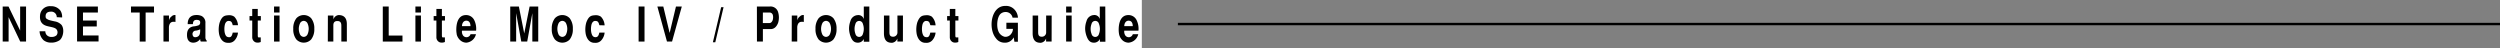
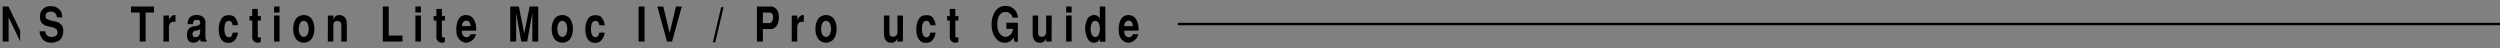
<svg xmlns="http://www.w3.org/2000/svg" viewBox="0 0 1040 20">
  <rect x="0" y="0" width="1040" height="20" fill="#808080" stroke="none" />
  <defs>
    <style>.cls-1{fill:#fff;}</style>
  </defs>
  <title>アセット 17</title>
  <g id="レイヤー_2" data-name="レイヤー 2">
    <g id="contents">
-       <rect class="cls-1" width="475" height="20" />
-       <path d="M3.54,2.71l4.84,10v-10h2.46V17.29H8.42L3.58,7.13V17.29H1.12V2.71Z" />
+       <path d="M3.54,2.71l4.84,10v-10V17.29H8.42L3.58,7.13V17.29H1.12V2.71Z" />
      <path d="M23.61,7.15a2.25,2.25,0,0,0-2.46-2.3c-1.2,0-2.08.48-2.17,1.68-.06,1,.22,1.2.76,1.46.28.36,2.54.8,3,.9a5.05,5.05,0,0,1,2.82,1.44c1.38,1.76.74,5.22-.75,6.4a6.16,6.16,0,0,1-3.74,1,4.91,4.91,0,0,1-2.94-1A5.41,5.41,0,0,1,16.46,13h2.39a2.47,2.47,0,0,0,.51,1.5,2.65,2.65,0,0,0,2.25.86,2.8,2.8,0,0,0,1.9-.68,2,2,0,0,0,0-2.46c-.79-1-3.15-1-4.69-1.64-1.3-.54-2.36-1.68-2.17-4a4.1,4.1,0,0,1,4.5-4,4.73,4.73,0,0,1,4,1.86,4.74,4.74,0,0,1,.69,2.82Z" />
-       <path d="M40.72,2.71v2.5h-6.2V8.53h5.73V11H34.52v3.76H41v2.5H32.06V2.71Z" />
      <path d="M64.07,2.71v2.5H60.58V17.29H58.12V5.21H54.49V2.71Z" />
      <path d="M68,6.45h2.3v2.1h0a2.58,2.58,0,0,1,1.06-1.7A1.85,1.85,0,0,1,73,6.27V9.13c-1-.14-2.46-.3-2.73,2.06v6.1H68Z" />
      <path d="M83.53,17.29a2.06,2.06,0,0,1-.25-1.08,3.48,3.48,0,0,1-2.85,1.54c-1.81,0-2.69-1.24-2.63-3.34,0-1.52.55-3,2.58-3.42a7.7,7.7,0,0,0,2.31-.5,1.22,1.22,0,0,0,.58-1.22c0-.68-.46-1-1.51-1-1.32,0-1.48,1-1.51,1.76H78.08c0-3.46,2.46-3.78,3.68-3.78a5.1,5.1,0,0,1,2.1.4,3.05,3.05,0,0,1,1.59,3v5.92A1.84,1.84,0,0,0,86,16.91v.38Zm-.26-5.1a5.33,5.33,0,0,1-2.14.58,1.42,1.42,0,0,0-1,1.76c.13.64.54,1.1,1.53.9,1.36-.26,1.61-1.42,1.61-2.62Z" />
      <path d="M96.81,10.49c-.35-1.72-1-1.74-1.69-1.78s-1.35.56-1.59,1.6a8.34,8.34,0,0,0-.07,3.16c.36,1.7,1,1.94,1.69,2s1.3-.08,1.66-1.92H99a5.51,5.51,0,0,1-1.41,3.26,3.17,3.17,0,0,1-2.61,1c-2.77.12-3.76-2.64-3.92-4.22a10.64,10.64,0,0,1,.31-4.2c1.05-2.9,2.25-2.94,3.72-3.06a3.71,3.71,0,0,1,2.35.6A5.53,5.53,0,0,1,99,10.49Z" />
      <path d="M104.93,6.67V3.73h2.3V6.67h1.28V8.53h-1.28v6.1c0,.54.06.94.37.94l.87,0v1.9a3.4,3.4,0,0,1-1.1.26,2.82,2.82,0,0,1-1.08-.14,2.22,2.22,0,0,1-1.36-2V8.53H103.8V6.67Z" />
      <path d="M114,2.71h2.29v2.5H114Zm0,3.74h2.29V17.29H114Z" />
      <path d="M123.3,16.43A6.75,6.75,0,0,1,122,12a6.75,6.75,0,0,1,1.31-4.42,4.22,4.22,0,0,1,6.13,0A6.75,6.75,0,0,1,130.75,12a6.75,6.75,0,0,1-1.32,4.42,4.22,4.22,0,0,1-6.13,0Zm1.43-6.54a5.44,5.44,0,0,0,0,4.24,1.82,1.82,0,0,0,1.64,1.22A1.84,1.84,0,0,0,128,14.13a5.56,5.56,0,0,0,0-4.24,1.84,1.84,0,0,0-1.64-1.22A1.82,1.82,0,0,0,124.73,9.89Z" />
      <path d="M136.4,6.45h2.3V8.09h0a2.51,2.51,0,0,1,2.18-1.82c2,0,3.41,1,3.41,3.76v7.26H142V10.85c0-1-.1-2.1-1.66-2.1-1.4,0-1.67.94-1.67,1.82v6.72h-2.3Z" />
      <path d="M161.7,2.71V14.79h5.73v2.5h-8.19V2.71Z" />
      <path d="M172.81,2.71h2.3v2.5h-2.3Zm0,3.74h2.3V17.29h-2.3Z" />
      <path d="M181.54,6.67V3.73h2.29V6.67h1.28V8.53h-1.28v6.1c0,.54.07.94.38.94l.87,0v1.9a3.47,3.47,0,0,1-1.1.26,2.77,2.77,0,0,1-1.08-.14,2.22,2.22,0,0,1-1.36-2V8.53H180.4V6.67Z" />
      <path d="M192.19,12.75a2.81,2.81,0,0,0,.28,1.74,1.76,1.76,0,0,0,3.27-.26H198A4.51,4.51,0,0,1,194,17.75a3.89,3.89,0,0,1-2.32-.82A4.84,4.84,0,0,1,190,14.35c0-.18-.11-.66-.16-1.32a13.47,13.47,0,0,1,.08-2.32c.58-4.24,3-4.44,4-4.44a3.72,3.72,0,0,1,3.38,2.14,8.21,8.21,0,0,1,.76,4.34Zm3.53-1.88c0-.82-.23-2.18-1.61-2.26s-1.93,1.24-1.92,2.26Z" />
      <path d="M216.85,17.29l-2.13-11.8v11.8h-2.46V2.71h3.59l2.23,11.2,2.24-11.2h3.59V17.29h-2.46V5.49l-2.13,11.8Z" />
      <path d="M230.85,16.43A6.81,6.81,0,0,1,229.54,12a6.81,6.81,0,0,1,1.31-4.42,4.23,4.23,0,0,1,6.14,0A6.81,6.81,0,0,1,238.3,12,6.81,6.81,0,0,1,237,16.43a4.23,4.23,0,0,1-6.14,0Zm1.43-6.54a5.56,5.56,0,0,0,0,4.24,1.84,1.84,0,0,0,1.64,1.22,1.82,1.82,0,0,0,1.64-1.22,5.44,5.44,0,0,0,0-4.24,1.82,1.82,0,0,0-1.64-1.22A1.84,1.84,0,0,0,232.28,9.89Z" />
      <path d="M249.32,10.49c-.35-1.72-1-1.74-1.69-1.78s-1.35.56-1.59,1.6a8.13,8.13,0,0,0-.07,3.16c.36,1.7,1,1.94,1.69,2,.57,0,1.3-.08,1.66-1.92h2.2a5.45,5.45,0,0,1-1.42,3.26,3.13,3.13,0,0,1-2.6,1c-2.78.12-3.76-2.64-3.92-4.22a10.64,10.64,0,0,1,.31-4.2c1.05-2.9,2.24-2.94,3.72-3.06a3.71,3.71,0,0,1,2.35.6,5.53,5.53,0,0,1,1.56,3.62Z" />
      <path d="M268.12,17.29h-2.46V2.71h2.46Z" />
      <path d="M283.63,2.71l-4.06,14.58h-2.11l-4-14.58h2.47l2.64,11,2.63-11Z" />
      <path d="M301,3l-3.44,14.58h-1L300,3Z" />
      <path d="M314.87,2.71h5.32a3.27,3.27,0,0,1,3.51,2.36,7.7,7.7,0,0,1,0,4.42c-.77,2-2,2.72-3.41,2.6h-2.93v5.2h-2.47Zm2.47,6.88h2.75c.77,0,1.18-.76,1.35-1.22a4,4,0,0,0,.09-2A1.42,1.42,0,0,0,320,5.21h-2.64Z" />
      <path d="M329.38,6.45h2.3v2.1h0a2.56,2.56,0,0,1,1.07-1.7,1.84,1.84,0,0,1,1.64-.58V9.13c-1-.14-2.46-.3-2.74,2.06v6.1h-2.3Z" />
      <path d="M340.56,16.43A6.81,6.81,0,0,1,339.25,12a6.81,6.81,0,0,1,1.31-4.42,4.23,4.23,0,0,1,6.14,0A6.81,6.81,0,0,1,348,12a6.81,6.81,0,0,1-1.31,4.42,4.23,4.23,0,0,1-6.14,0ZM342,9.89a5.44,5.44,0,0,0,0,4.24,1.82,1.82,0,0,0,1.64,1.22,1.84,1.84,0,0,0,1.64-1.22,5.44,5.44,0,0,0,0-4.24,1.84,1.84,0,0,0-1.64-1.22A1.82,1.82,0,0,0,342,9.89Z" />
-       <path d="M361.64,17.35h-2.3V16.21h0a2.73,2.73,0,0,1-2.25,1.54c-1.6.08-2.52-.7-3.21-2.5a10,10,0,0,1-.67-3,9.07,9.07,0,0,1,.57-3.5,3.3,3.3,0,0,1,3.05-2.46,2.31,2.31,0,0,1,2.51,1.66h0V2.71h2.3Zm-5.76-7.44a6,6,0,0,0,0,4.24,1.58,1.58,0,0,0,3.07,0,6,6,0,0,0,0-4.24,1.58,1.58,0,0,0-3.07,0Z" />
      <path d="M375.61,17.29h-2.3V16h0a2.7,2.7,0,0,1-2.17,1.8c-1.26,0-3.33-.18-3.42-3.76V6.45H370v6.72c0,1,0,2.18,1.66,2.1a1.75,1.75,0,0,0,1.67-1.82v-7h2.3Z" />
      <path d="M387,10.49c-.35-1.72-1-1.74-1.69-1.78s-1.35.56-1.59,1.6a8.34,8.34,0,0,0-.07,3.16c.36,1.7,1,1.94,1.69,2s1.3-.08,1.66-1.92h2.2a5.51,5.51,0,0,1-1.41,3.26,3.17,3.17,0,0,1-2.61,1c-2.77.12-3.76-2.64-3.92-4.22a10.64,10.64,0,0,1,.31-4.2c1.05-2.9,2.25-2.94,3.72-3.06a3.71,3.71,0,0,1,2.35.6,5.53,5.53,0,0,1,1.56,3.62Z" />
      <path d="M395.12,6.67V3.73h2.3V6.67h1.28V8.53h-1.28v6.1c0,.54.06.94.37.94l.87,0v1.9a3.4,3.4,0,0,1-1.1.26,2.82,2.82,0,0,1-1.08-.14,2.22,2.22,0,0,1-1.36-2V8.53H394V6.67Z" />
      <path d="M418.65,9.47h4.79v7.88H422l-.3-1.82a4,4,0,0,1-3.94,2.22,4.33,4.33,0,0,1-3.47-1.86c-2.78-3.3-2.4-10.76,1.62-12.9a4.84,4.84,0,0,1,2.28-.52,4.72,4.72,0,0,1,3.92,1.6,5.39,5.39,0,0,1,1.36,3.28h-2.25A2.86,2.86,0,0,0,418.27,5a3.08,3.08,0,0,0-2.1.82c-1.5,1.54-1.59,5.26-.93,6.92A3.78,3.78,0,0,0,418,15.31,2.92,2.92,0,0,0,420.7,14a3.26,3.26,0,0,0,.67-2h-2.72Z" />
      <path d="M437.47,17.29h-2.3V16h0a2.7,2.7,0,0,1-2.17,1.8c-1.26,0-3.33-.18-3.42-3.76V6.45h2.29v6.72c0,1,0,2.18,1.66,2.1a1.75,1.75,0,0,0,1.67-1.82v-7h2.3Z" />
      <path d="M443.51,2.71h2.3v2.5h-2.3Zm0,3.74h2.3V17.29h-2.3Z" />
      <path d="M459.85,17.35h-2.29V16.21h0a2.73,2.73,0,0,1-2.24,1.54c-1.61.08-2.53-.7-3.22-2.5a10,10,0,0,1-.67-3,9.07,9.07,0,0,1,.57-3.5A3.3,3.3,0,0,1,455,6.27a2.29,2.29,0,0,1,2.51,1.66h0V2.71h2.29ZM454.1,9.91a5.82,5.82,0,0,0,0,4.24,1.57,1.57,0,0,0,3.06,0,5.82,5.82,0,0,0,0-4.24,1.57,1.57,0,0,0-3.06,0Z" />
      <path d="M467.7,12.75a3,3,0,0,0,.28,1.74,1.76,1.76,0,0,0,3.27-.26h2.26a4.51,4.51,0,0,1-4.05,3.52,3.84,3.84,0,0,1-2.31-.82,4.84,4.84,0,0,1-1.59-2.58,10.67,10.67,0,0,1-.17-1.32,13.47,13.47,0,0,1,.08-2.32c.58-4.24,3-4.44,4-4.44a3.71,3.71,0,0,1,3.37,2.14,8.21,8.21,0,0,1,.76,4.34Zm3.53-1.88c0-.82-.23-2.18-1.61-2.26s-1.93,1.24-1.92,2.26Z" />
      <rect x="490" y="9.5" width="550" height="1" />
    </g>
  </g>
</svg>